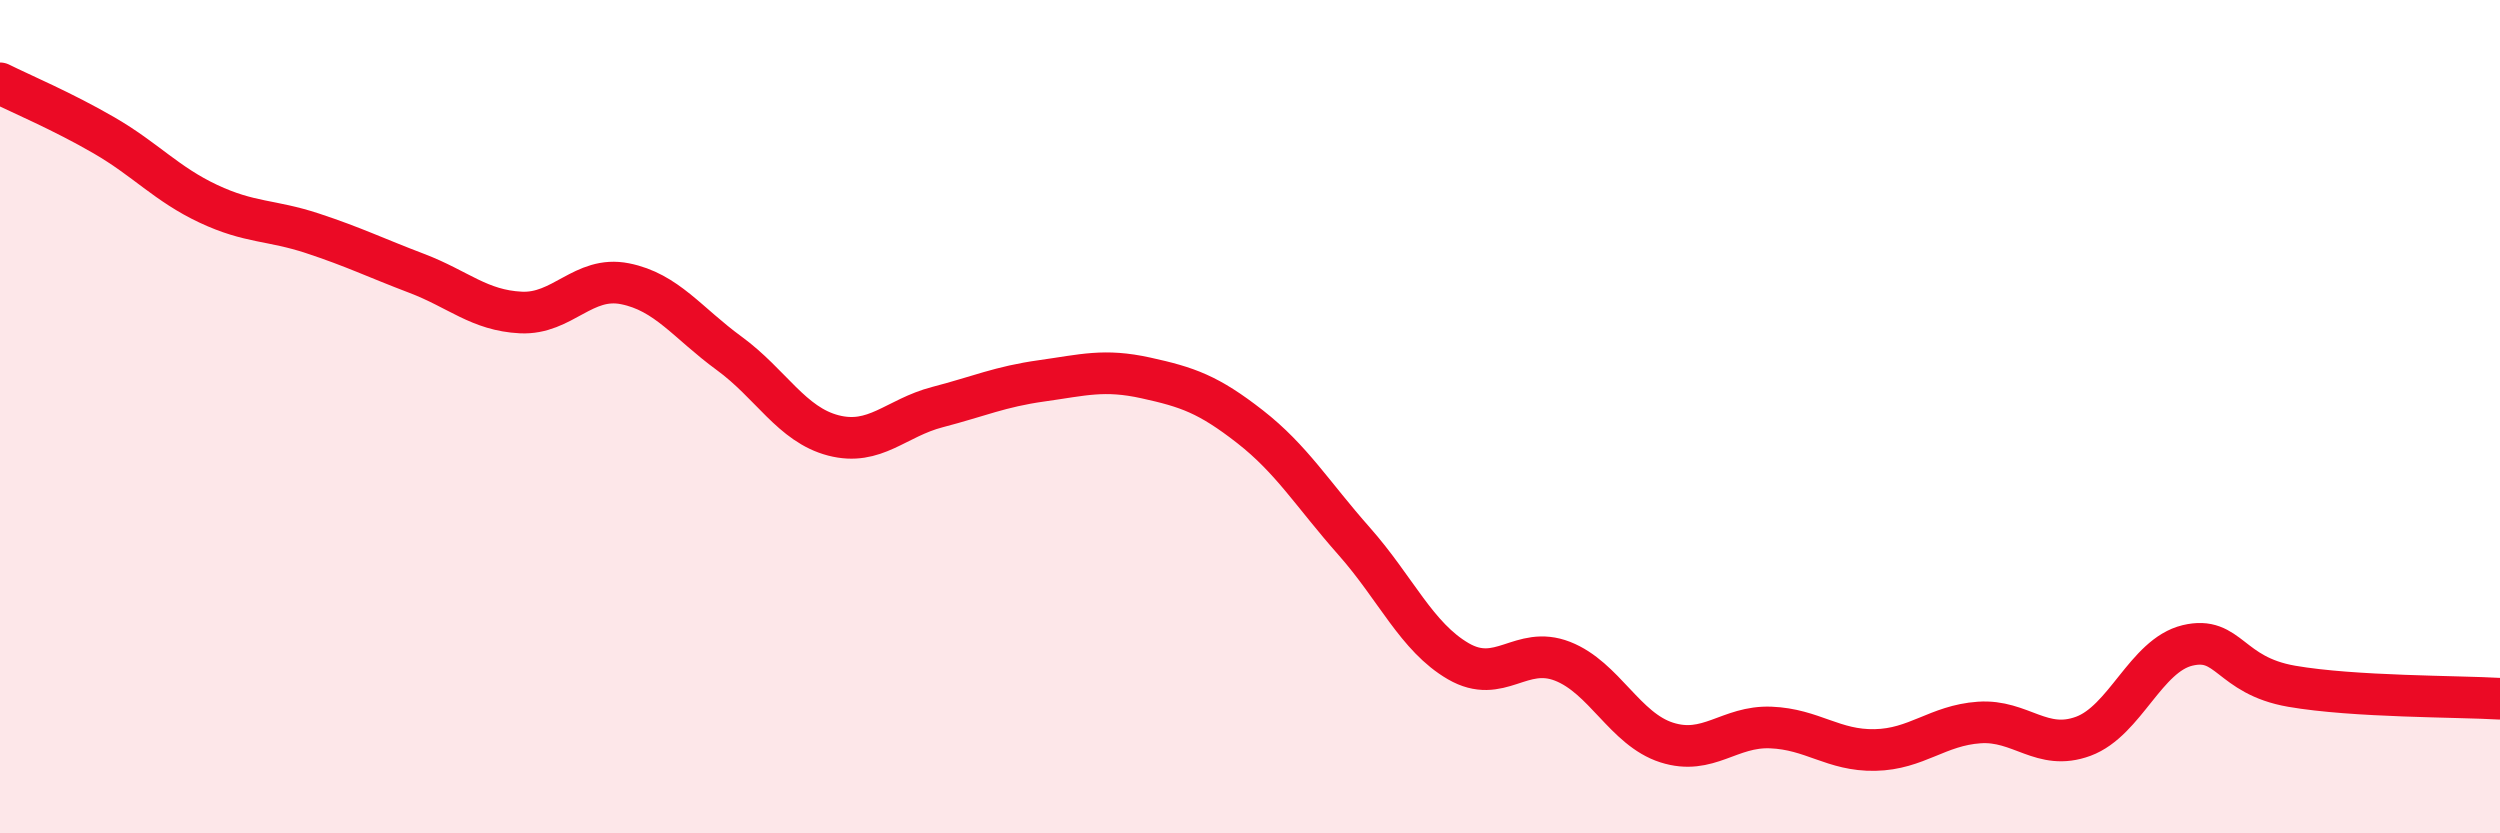
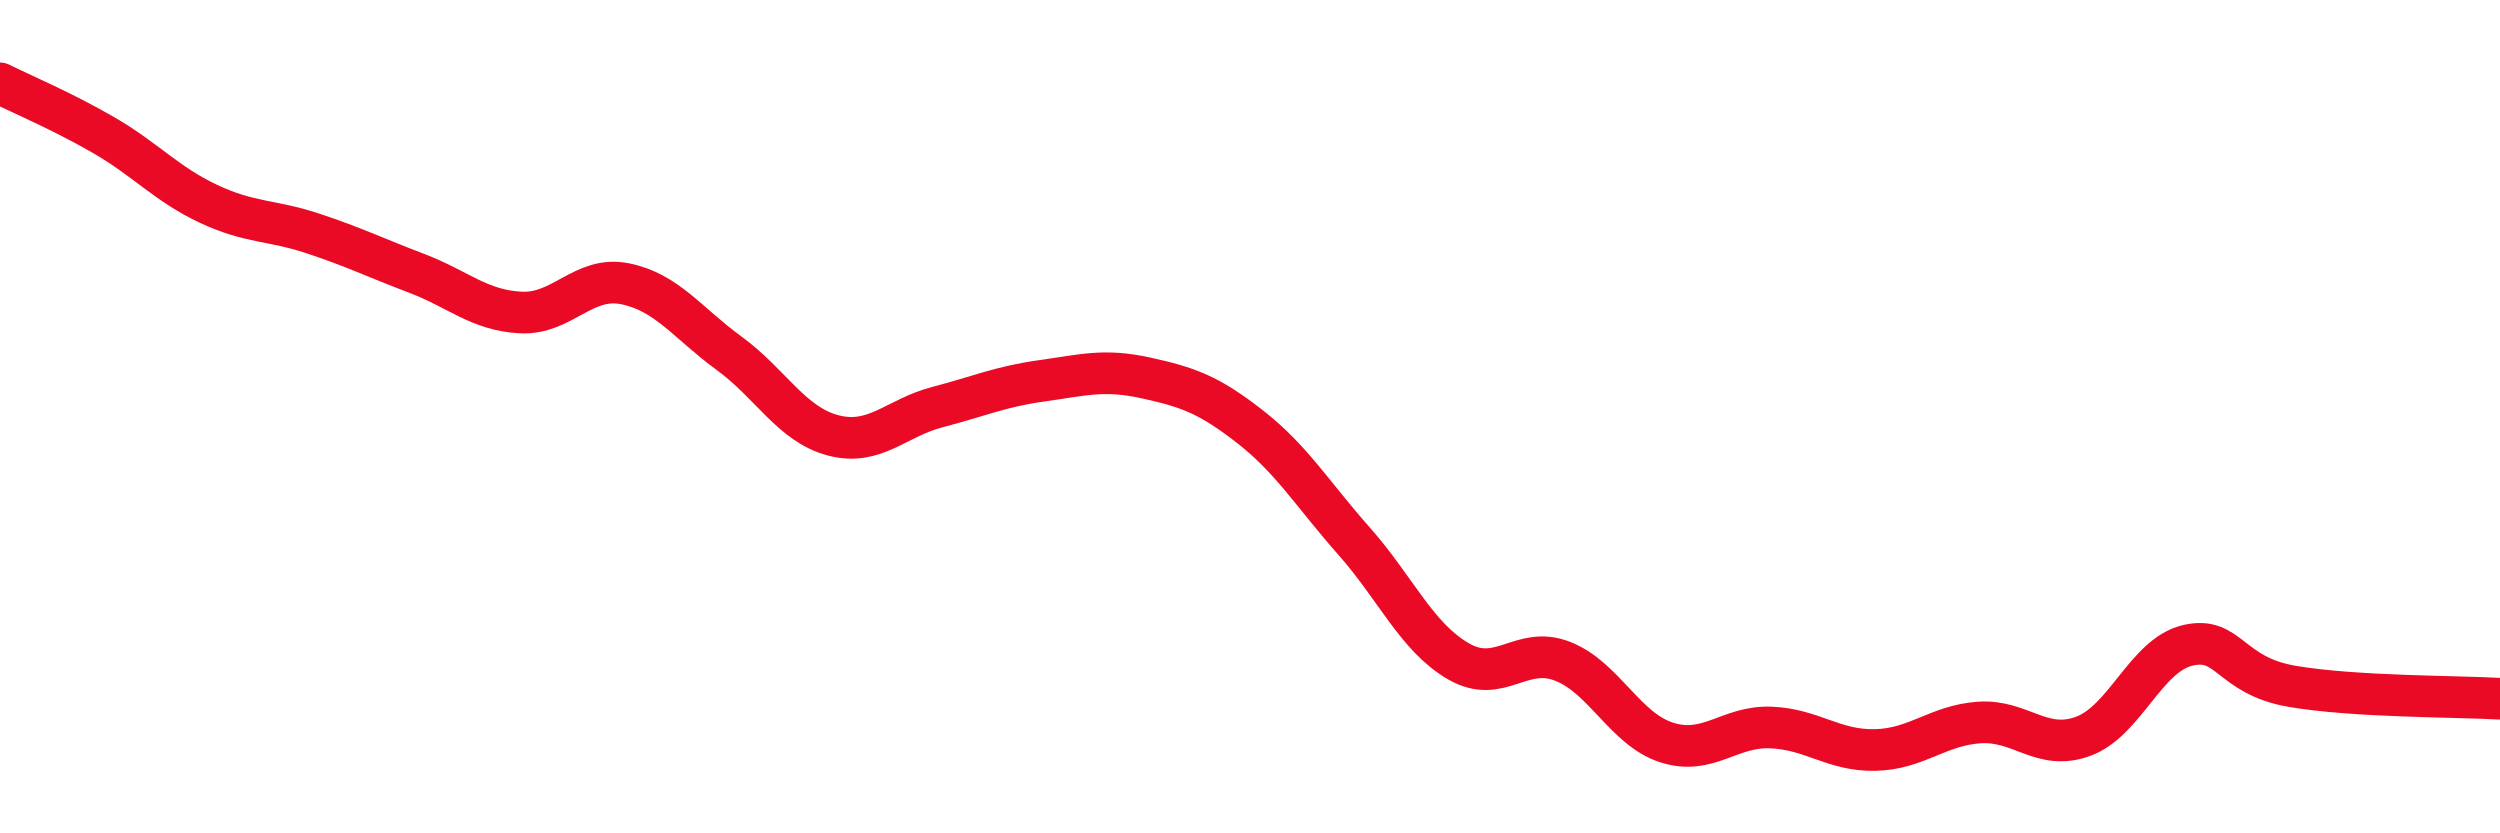
<svg xmlns="http://www.w3.org/2000/svg" width="60" height="20" viewBox="0 0 60 20">
-   <path d="M 0,2 C 0.5,2.25 1.5,2.67 2.5,3.25 C 3.5,3.83 4,4.42 5,4.89 C 6,5.36 6.5,5.27 7.5,5.6 C 8.5,5.93 9,6.18 10,6.56 C 11,6.94 11.5,7.45 12.5,7.5 C 13.5,7.55 14,6.61 15,6.81 C 16,7.01 16.5,7.75 17.5,8.48 C 18.5,9.21 19,10.19 20,10.45 C 21,10.71 21.5,10.03 22.5,9.77 C 23.5,9.51 24,9.28 25,9.14 C 26,9 26.5,8.85 27.5,9.07 C 28.5,9.29 29,9.46 30,10.24 C 31,11.02 31.5,11.86 32.5,12.99 C 33.5,14.12 34,15.29 35,15.87 C 36,16.45 36.5,15.48 37.5,15.87 C 38.5,16.26 39,17.5 40,17.82 C 41,18.14 41.5,17.42 42.5,17.46 C 43.5,17.5 44,18.02 45,18 C 46,17.98 46.5,17.41 47.5,17.34 C 48.5,17.27 49,18.04 50,17.67 C 51,17.3 51.5,15.73 52.5,15.49 C 53.5,15.25 53.5,16.21 55,16.47 C 56.5,16.73 59,16.71 60,16.77L60 20L0 20Z" fill="#EB0A25" opacity="0.1" stroke-linecap="round" stroke-linejoin="round" />
  <path d="M 0,2 C 0.5,2.25 1.5,2.67 2.5,3.25 C 3.5,3.83 4,4.42 5,4.89 C 6,5.36 6.5,5.27 7.5,5.6 C 8.5,5.93 9,6.18 10,6.56 C 11,6.94 11.5,7.45 12.5,7.5 C 13.5,7.55 14,6.61 15,6.81 C 16,7.01 16.5,7.75 17.5,8.48 C 18.5,9.21 19,10.19 20,10.45 C 21,10.71 21.5,10.03 22.5,9.77 C 23.5,9.51 24,9.28 25,9.14 C 26,9 26.5,8.85 27.5,9.07 C 28.5,9.29 29,9.46 30,10.24 C 31,11.02 31.5,11.86 32.5,12.99 C 33.5,14.12 34,15.29 35,15.87 C 36,16.45 36.5,15.48 37.5,15.87 C 38.5,16.26 39,17.5 40,17.82 C 41,18.14 41.5,17.42 42.5,17.46 C 43.5,17.5 44,18.02 45,18 C 46,17.98 46.5,17.41 47.5,17.34 C 48.5,17.27 49,18.04 50,17.67 C 51,17.3 51.5,15.73 52.5,15.49 C 53.5,15.25 53.5,16.21 55,16.47 C 56.5,16.73 59,16.71 60,16.77" stroke="#EB0A25" stroke-width="1" fill="none" stroke-linecap="round" stroke-linejoin="round" />
</svg>